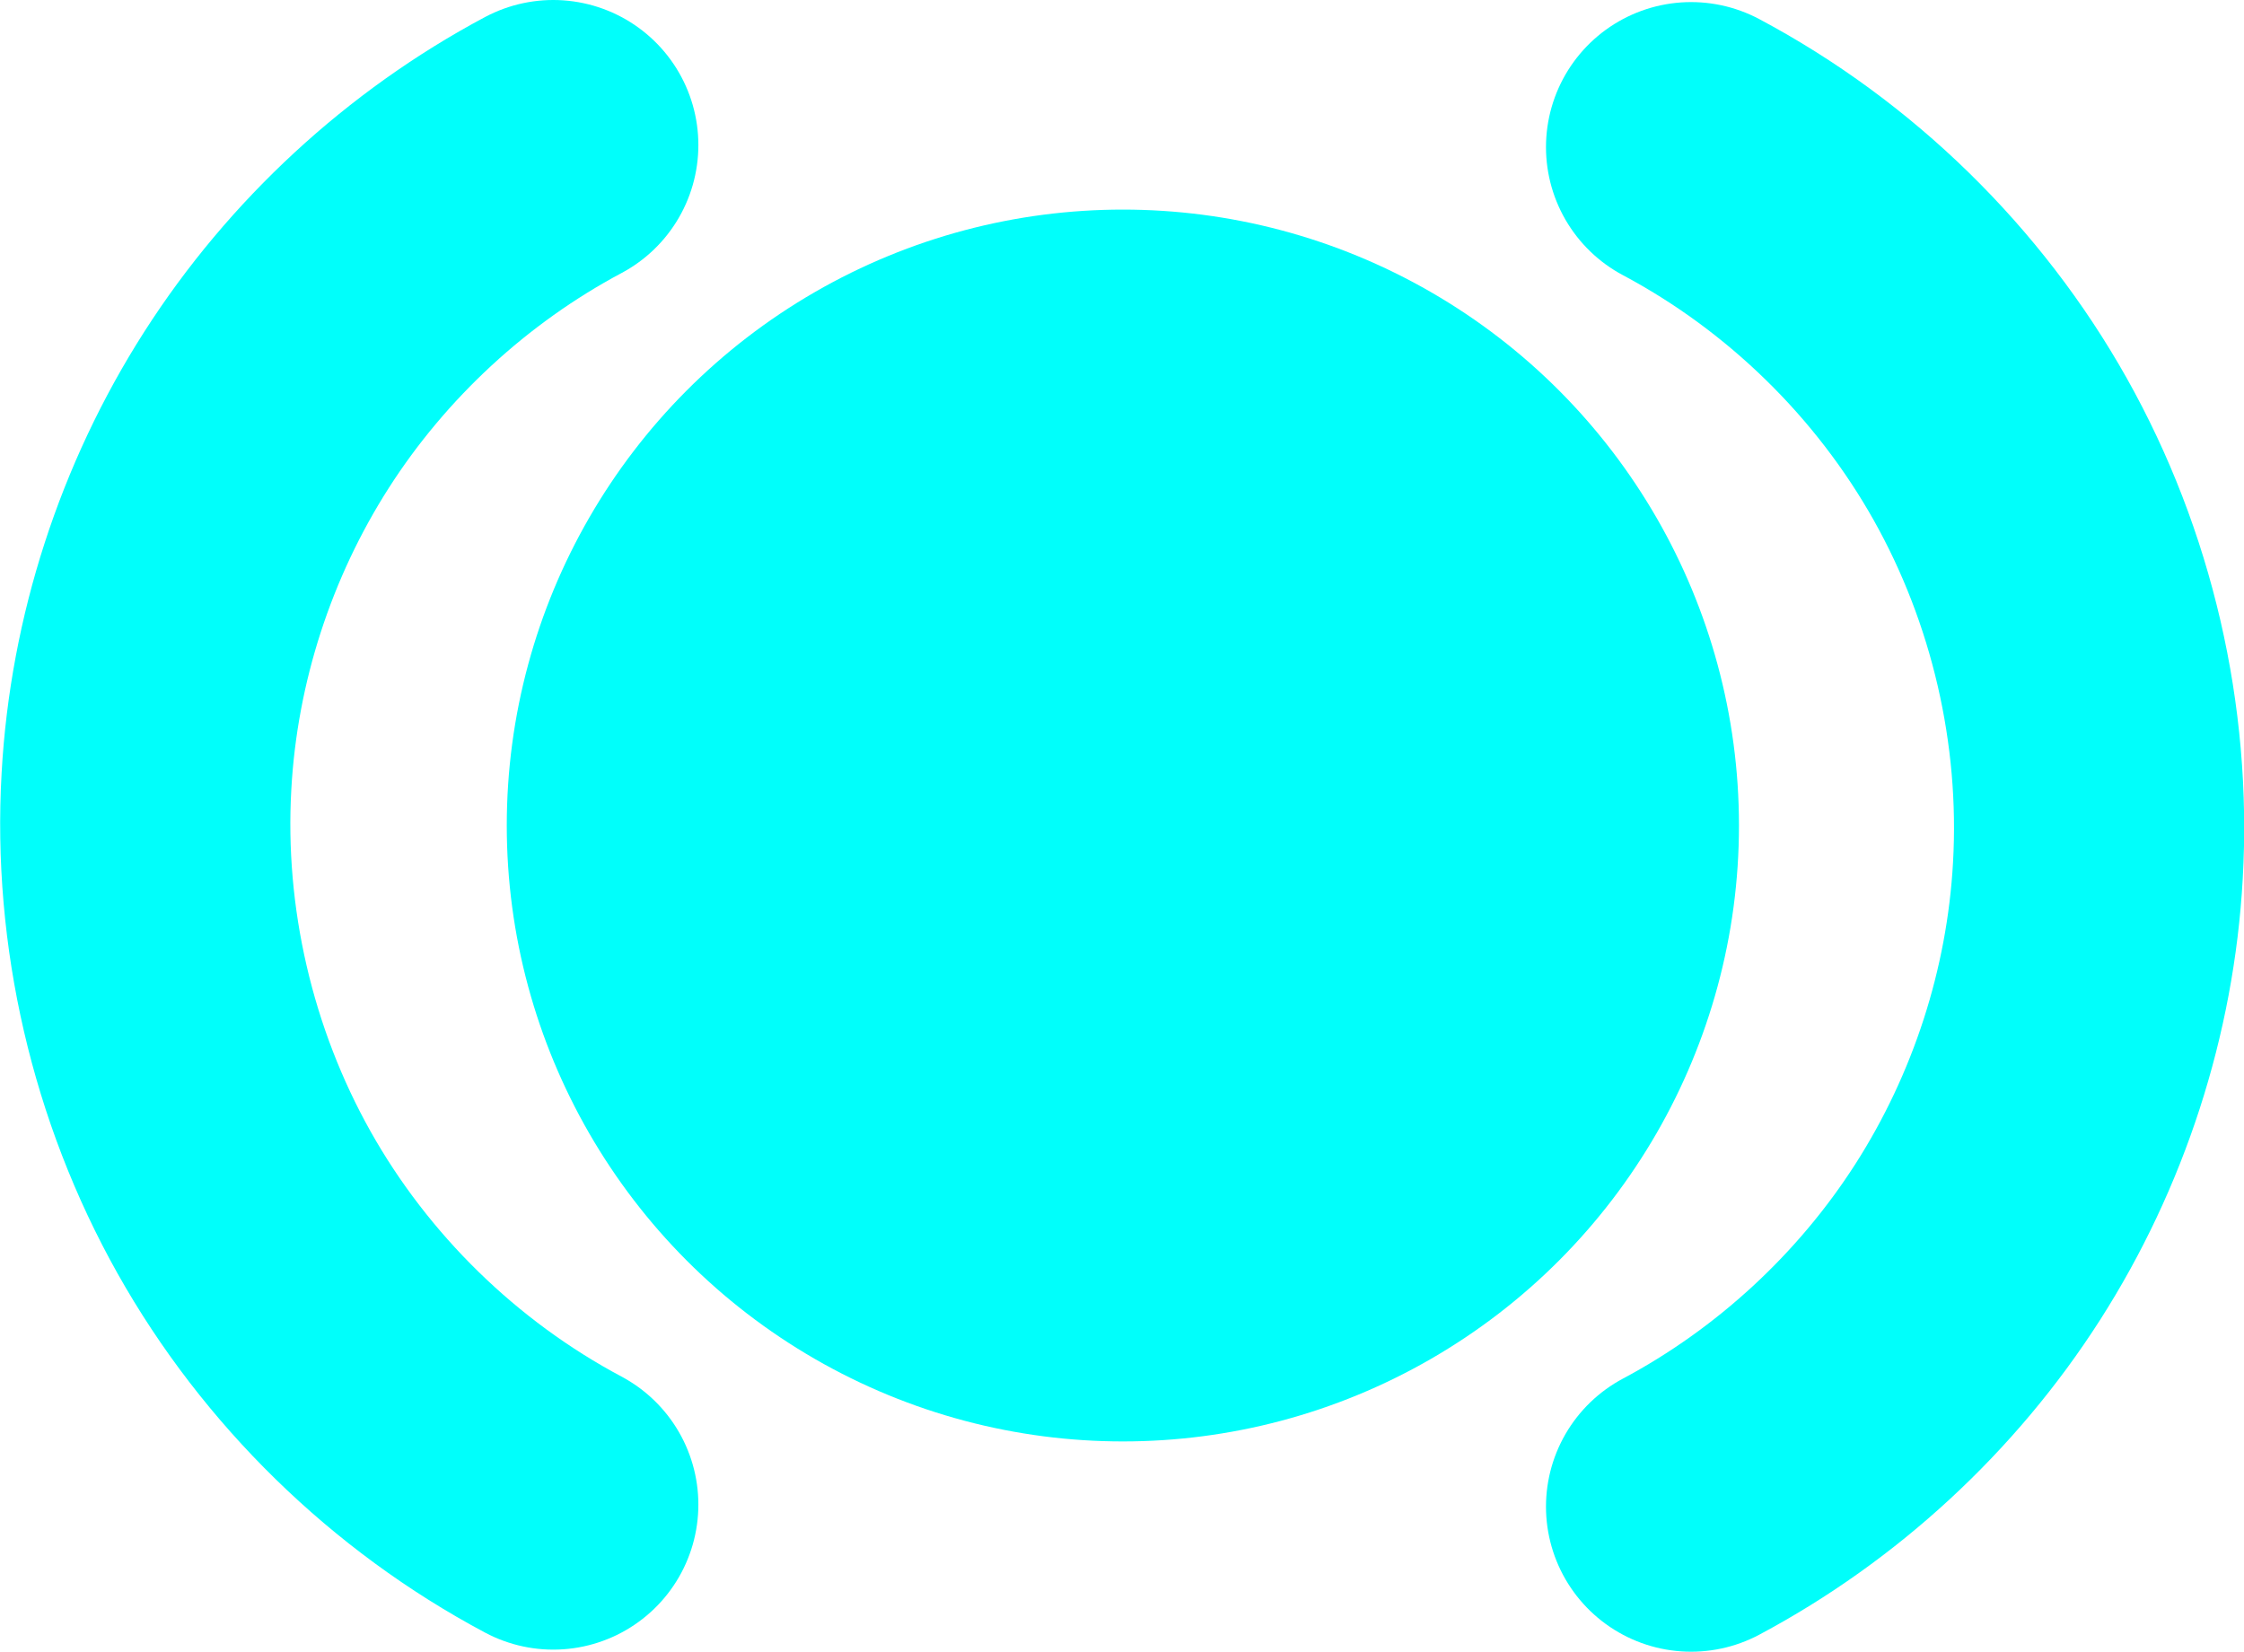
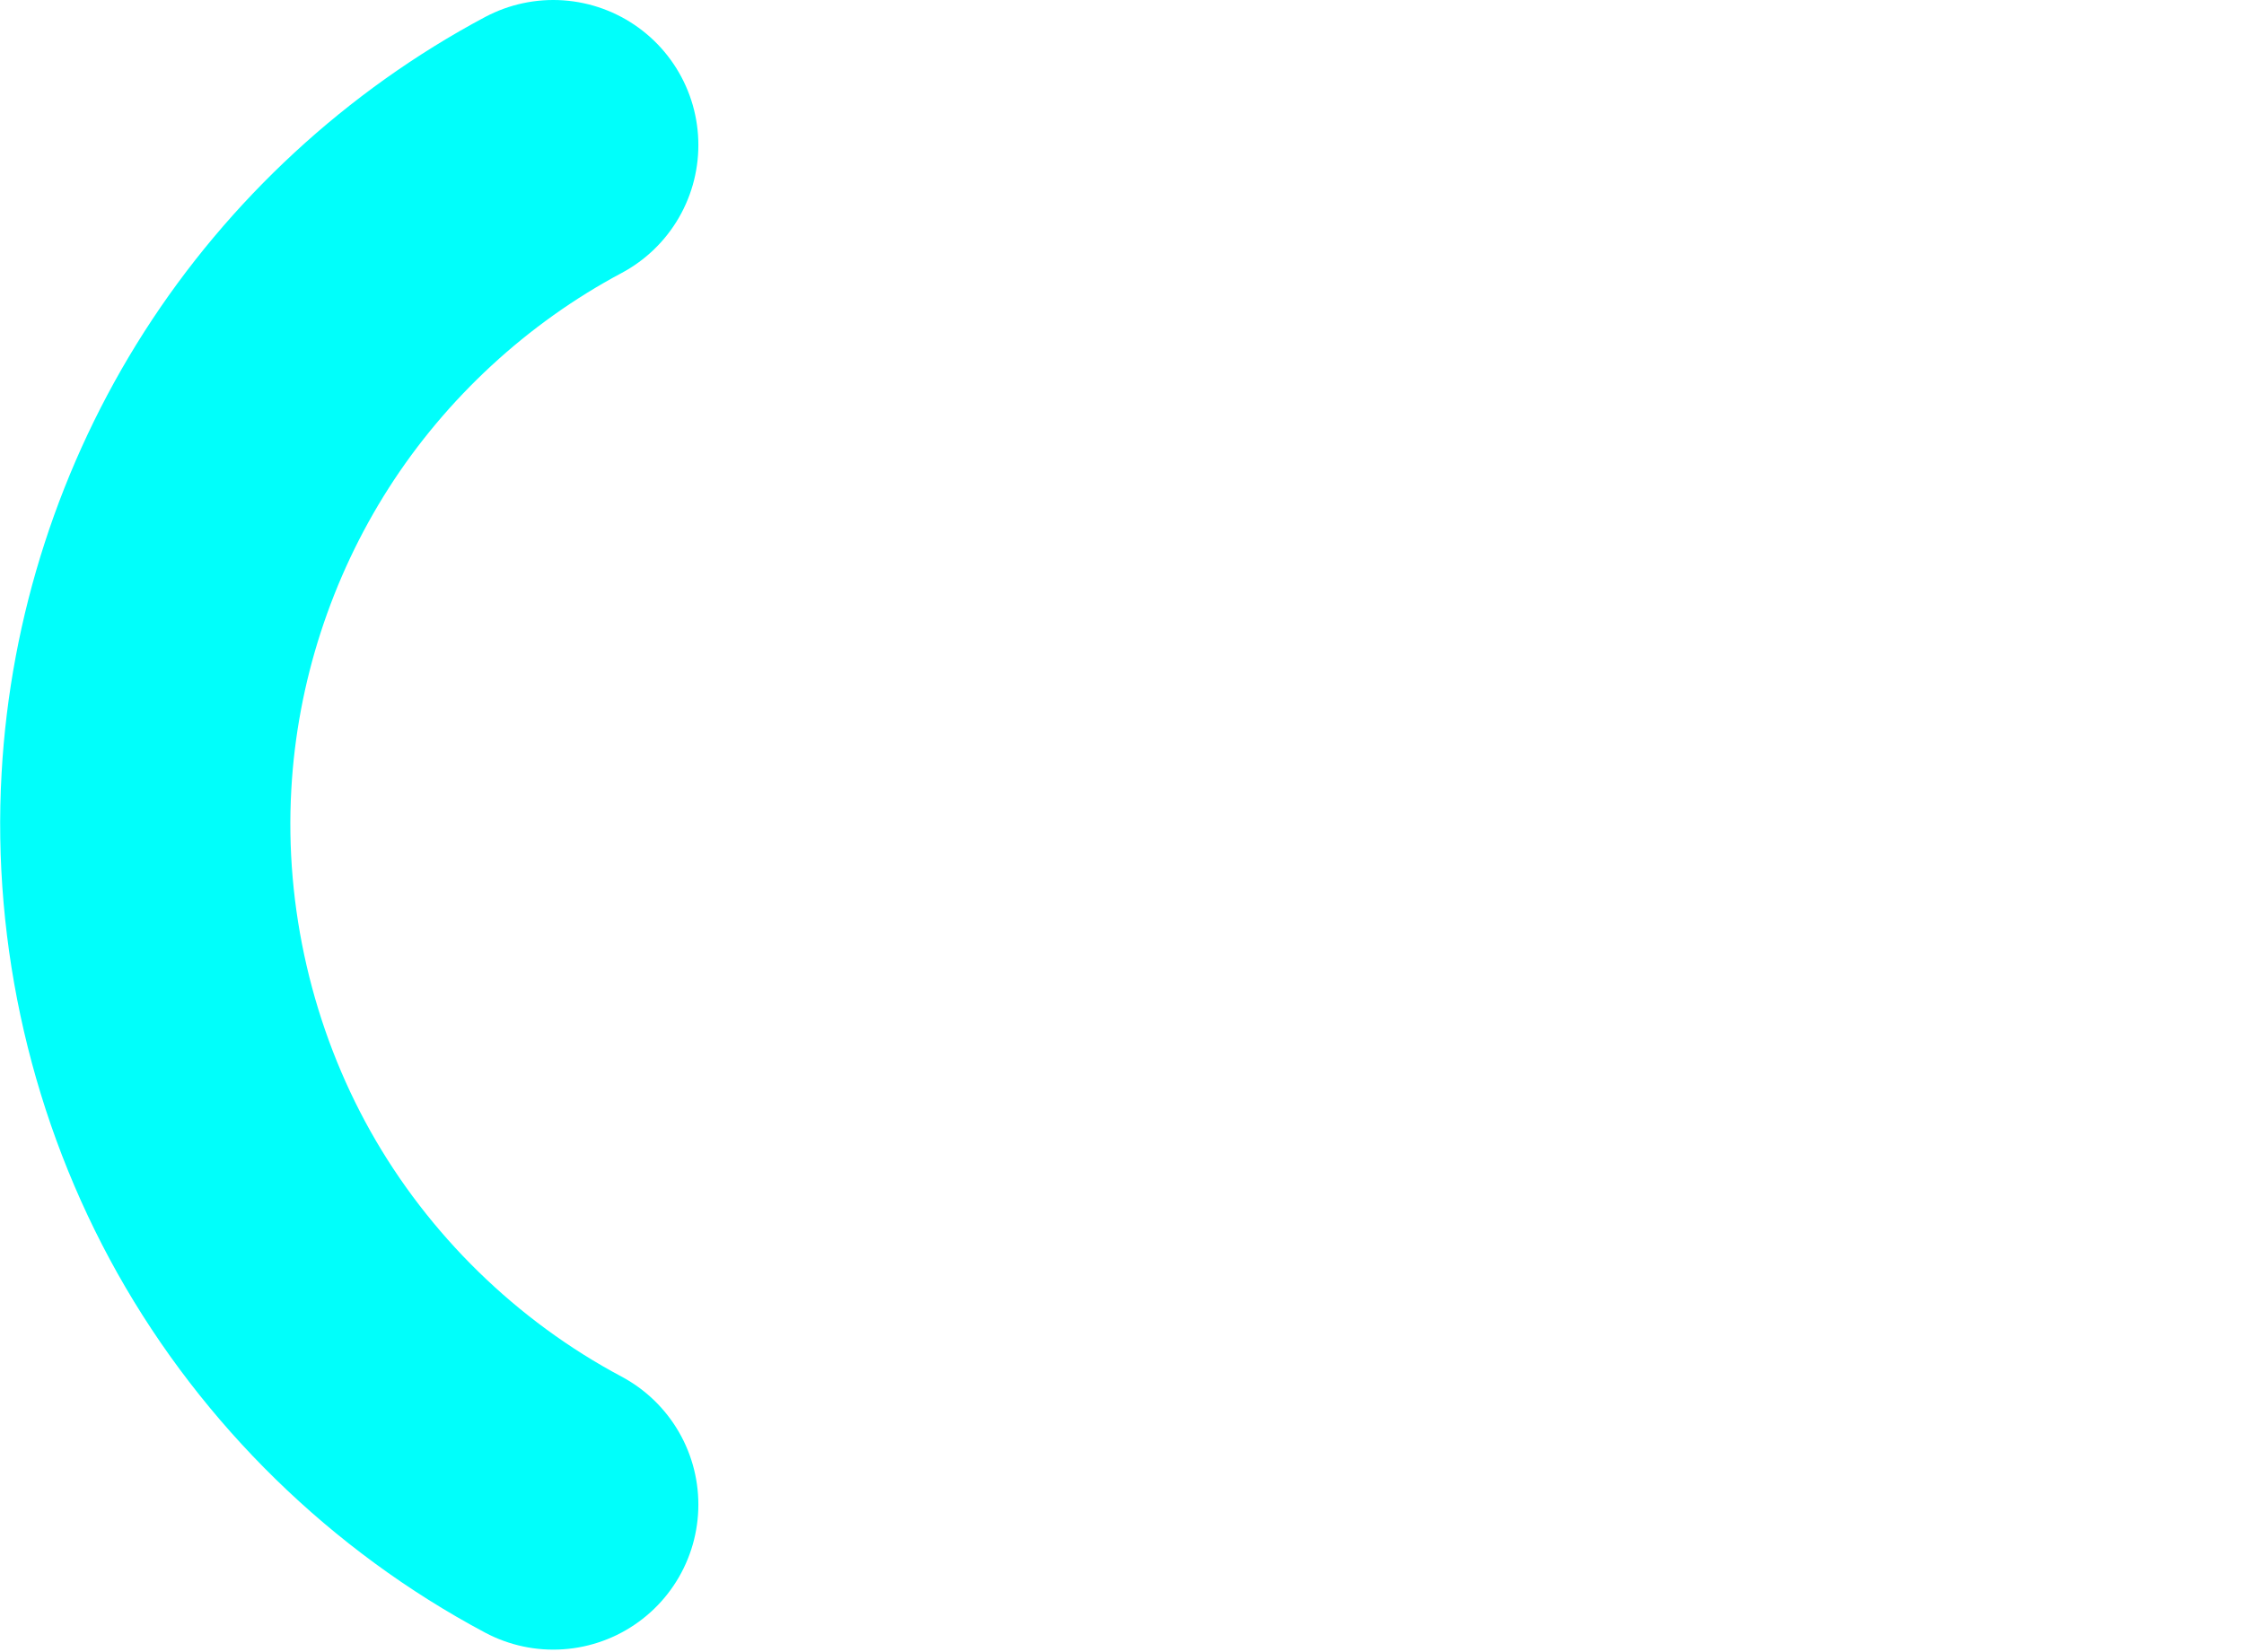
<svg xmlns="http://www.w3.org/2000/svg" xmlns:ns1="http://www.inkscape.org/namespaces/inkscape" xmlns:ns2="http://sodipodi.sourceforge.net/DTD/sodipodi-0.dtd" width="6.465mm" height="4.76mm" viewBox="0 0 6.465 4.76" version="1.1" id="svg5" ns1:version="1.2.2 (732a01da63, 2022-12-09)" ns2:docname="slurpFullStereo.svg">
  <ns2:namedview id="namedview7" pagecolor="#ffffff" bordercolor="#000000" borderopacity="0.25" ns1:showpageshadow="2" ns1:pageopacity="0.0" ns1:pagecheckerboard="0" ns1:deskcolor="#d1d1d1" ns1:document-units="mm" showgrid="false" ns1:zoom="23.632548" ns1:cx="6.8549528" ns1:cy="10.557474" ns1:window-width="1350" ns1:window-height="1000" ns1:window-x="2338" ns1:window-y="50" ns1:window-maximized="0" ns1:current-layer="layer1" />
  <defs id="defs2">
    <ns1:path-effect effect="spiro" id="path-effect2950" is_visible="true" lpeversion="1" />
    <ns1:path-effect effect="powerstroke" id="path-effect2912" is_visible="true" lpeversion="1" offset_points="4,4.992" not_jump="false" sort_points="true" interpolator_type="CubicBezierJohan" interpolator_beta="0.2" start_linecap_type="zerowidth" linejoin_type="extrp_arc" miter_limit="4" scale_width="1" end_linecap_type="zerowidth" />
    <ns1:path-effect effect="spiro" id="path-effect2910" is_visible="true" lpeversion="1" />
    <ns1:path-effect effect="powerstroke" id="path-effect2902" is_visible="true" lpeversion="1" offset_points="2,4.992" not_jump="false" sort_points="true" interpolator_type="CubicBezierJohan" interpolator_beta="0.2" start_linecap_type="zerowidth" linejoin_type="extrp_arc" miter_limit="4" scale_width="1" end_linecap_type="zerowidth" />
    <ns1:path-effect effect="bspline" id="path-effect2900" is_visible="true" lpeversion="1" weight="33.333" steps="2" helper_size="0" apply_no_weight="true" apply_with_weight="true" only_selected="false" />
    <ns1:path-effect effect="fill_between_many" method="bsplinespiro" linkedpaths="#path2898,0,1" id="path-effect2904" is_visible="true" lpeversion="0" join="true" close="true" autoreverse="true" />
    <ns1:path-effect effect="spiro" id="path-effect2950-8" is_visible="true" lpeversion="1" />
    <ns1:path-effect effect="spiro" id="path-effect2950-2" is_visible="true" lpeversion="1" />
  </defs>
  <g ns1:label="Layer 1" ns1:groupmode="layer" id="layer1" transform="translate(-4.429,-16.485)">
-     <circle style="fill:#00fffb;fill-opacity:1;fill-rule:nonzero;stroke:none;stroke-width:0.298;stroke-linecap:square;stroke-linejoin:round;stroke-dasharray:0.119, 0.119;stroke-opacity:1;paint-order:stroke fill markers" id="path2724" cy="18.864" cx="7.664" r="1.775" />
    <path style="fill:none;fill-opacity:1;fill-rule:nonzero;stroke:#00fffb;stroke-width:0.836;stroke-linecap:round;stroke-linejoin:round;stroke-dasharray:none;stroke-dashoffset:0;stroke-opacity:1;paint-order:stroke fill markers" d="m 6.023,16.903 c -0.334,0.178 -0.622,0.444 -0.826,0.763 -0.204,0.319 -0.325,0.691 -0.346,1.07 -0.024,0.42 0.075,0.847 0.281,1.214 0.206,0.367 0.519,0.673 0.891,0.871" id="path2948" ns1:path-effect="#path-effect2950" ns1:original-d="M 6.0230157,16.903112 C 5.6323901,17.513878 5.2417194,18.1246 4.8510048,18.735278 4.4602902,19.345956 5.6323901,20.125241 6.0230157,20.820157" />
-     <path style="fill:none;fill-opacity:1;fill-rule:nonzero;stroke:#00fffb;stroke-width:0.836;stroke-linecap:round;stroke-linejoin:round;stroke-dasharray:none;stroke-dashoffset:0;stroke-opacity:1;paint-order:stroke fill markers" d="m 9.301,20.827 c 0.334,-0.178 0.622,-0.444 0.826,-0.763 0.204,-0.319 0.325,-0.691 0.346,-1.07 0.024,-0.42 -0.075,-0.847 -0.281,-1.214 -0.206,-0.367 -0.519,-0.673 -0.891,-0.871" id="path2948-8" ns1:path-effect="#path-effect2950-2" ns1:original-d="M 9.3009912,20.82658 C 9.6916169,20.215814 10.082287,19.605092 10.473002,18.994414 10.863717,18.383736 9.6916169,17.604451 9.3009912,16.909535" />
  </g>
</svg>